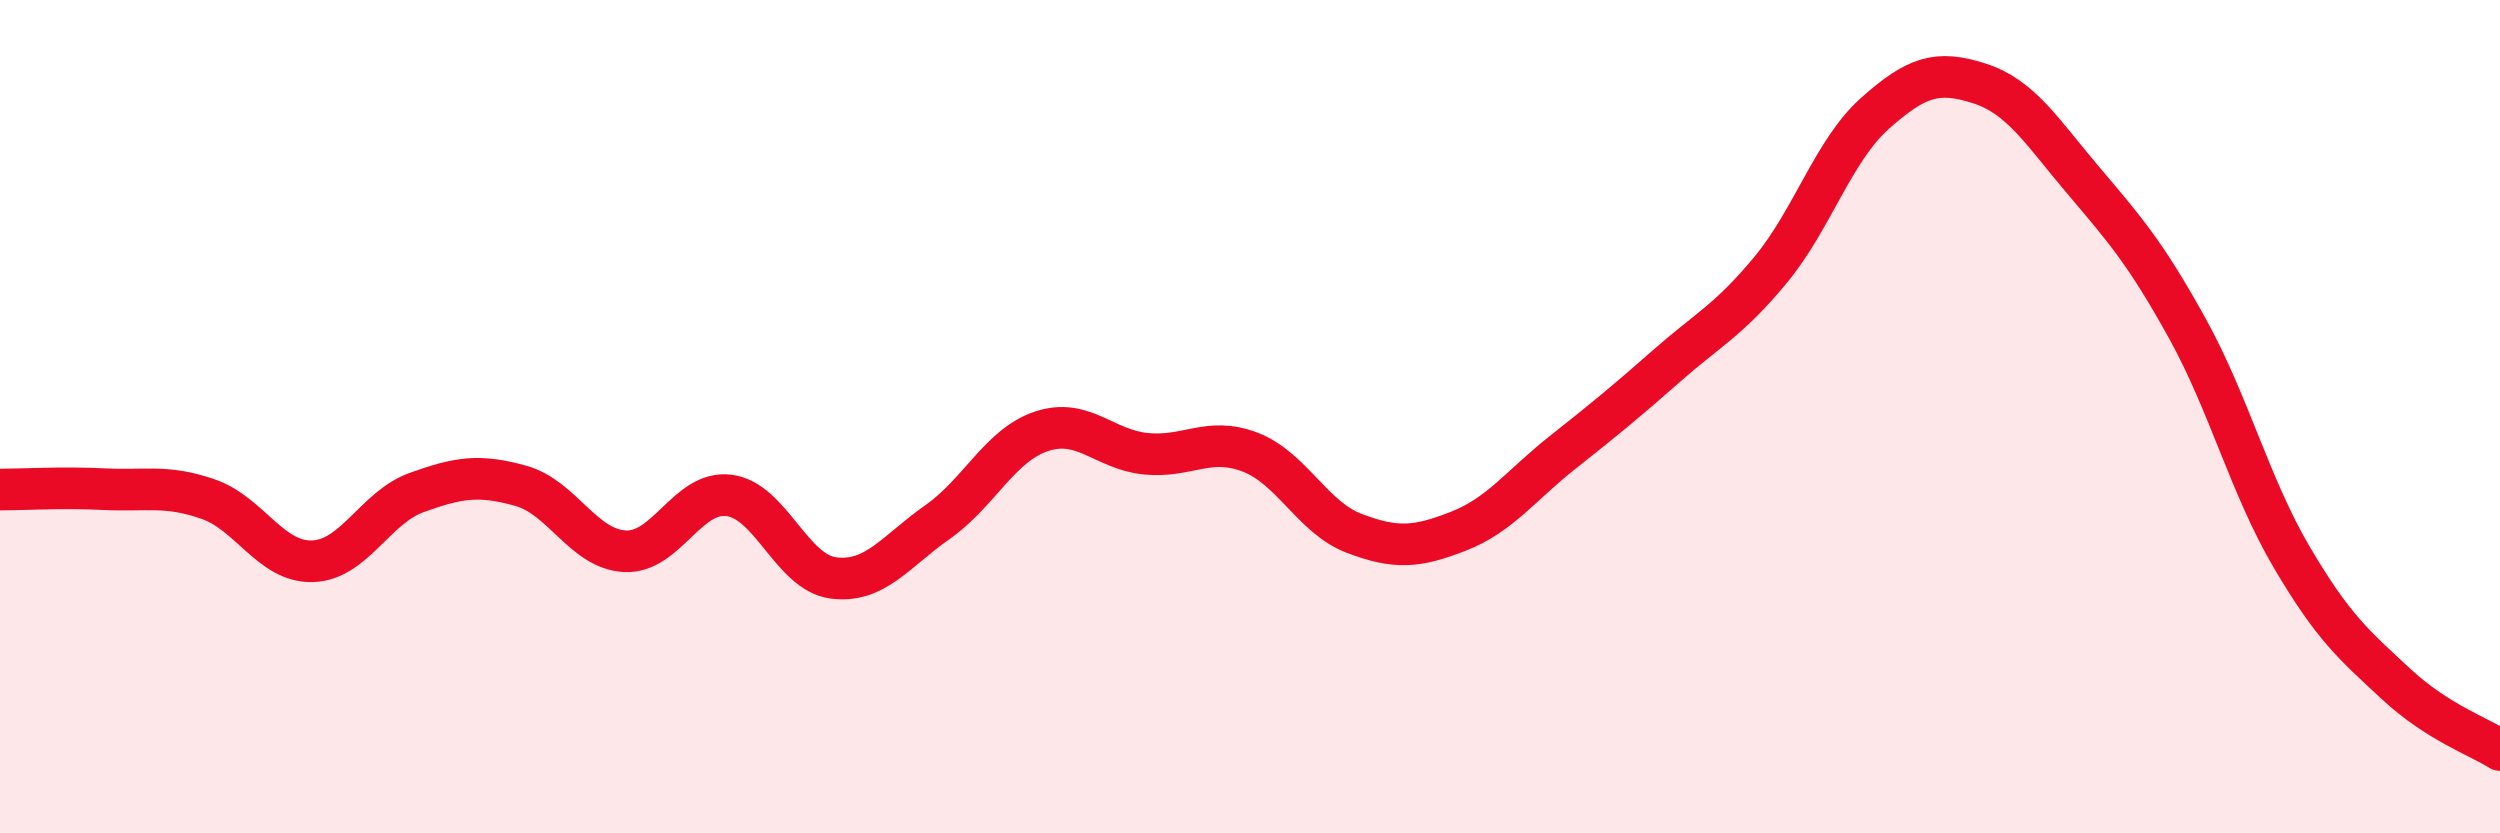
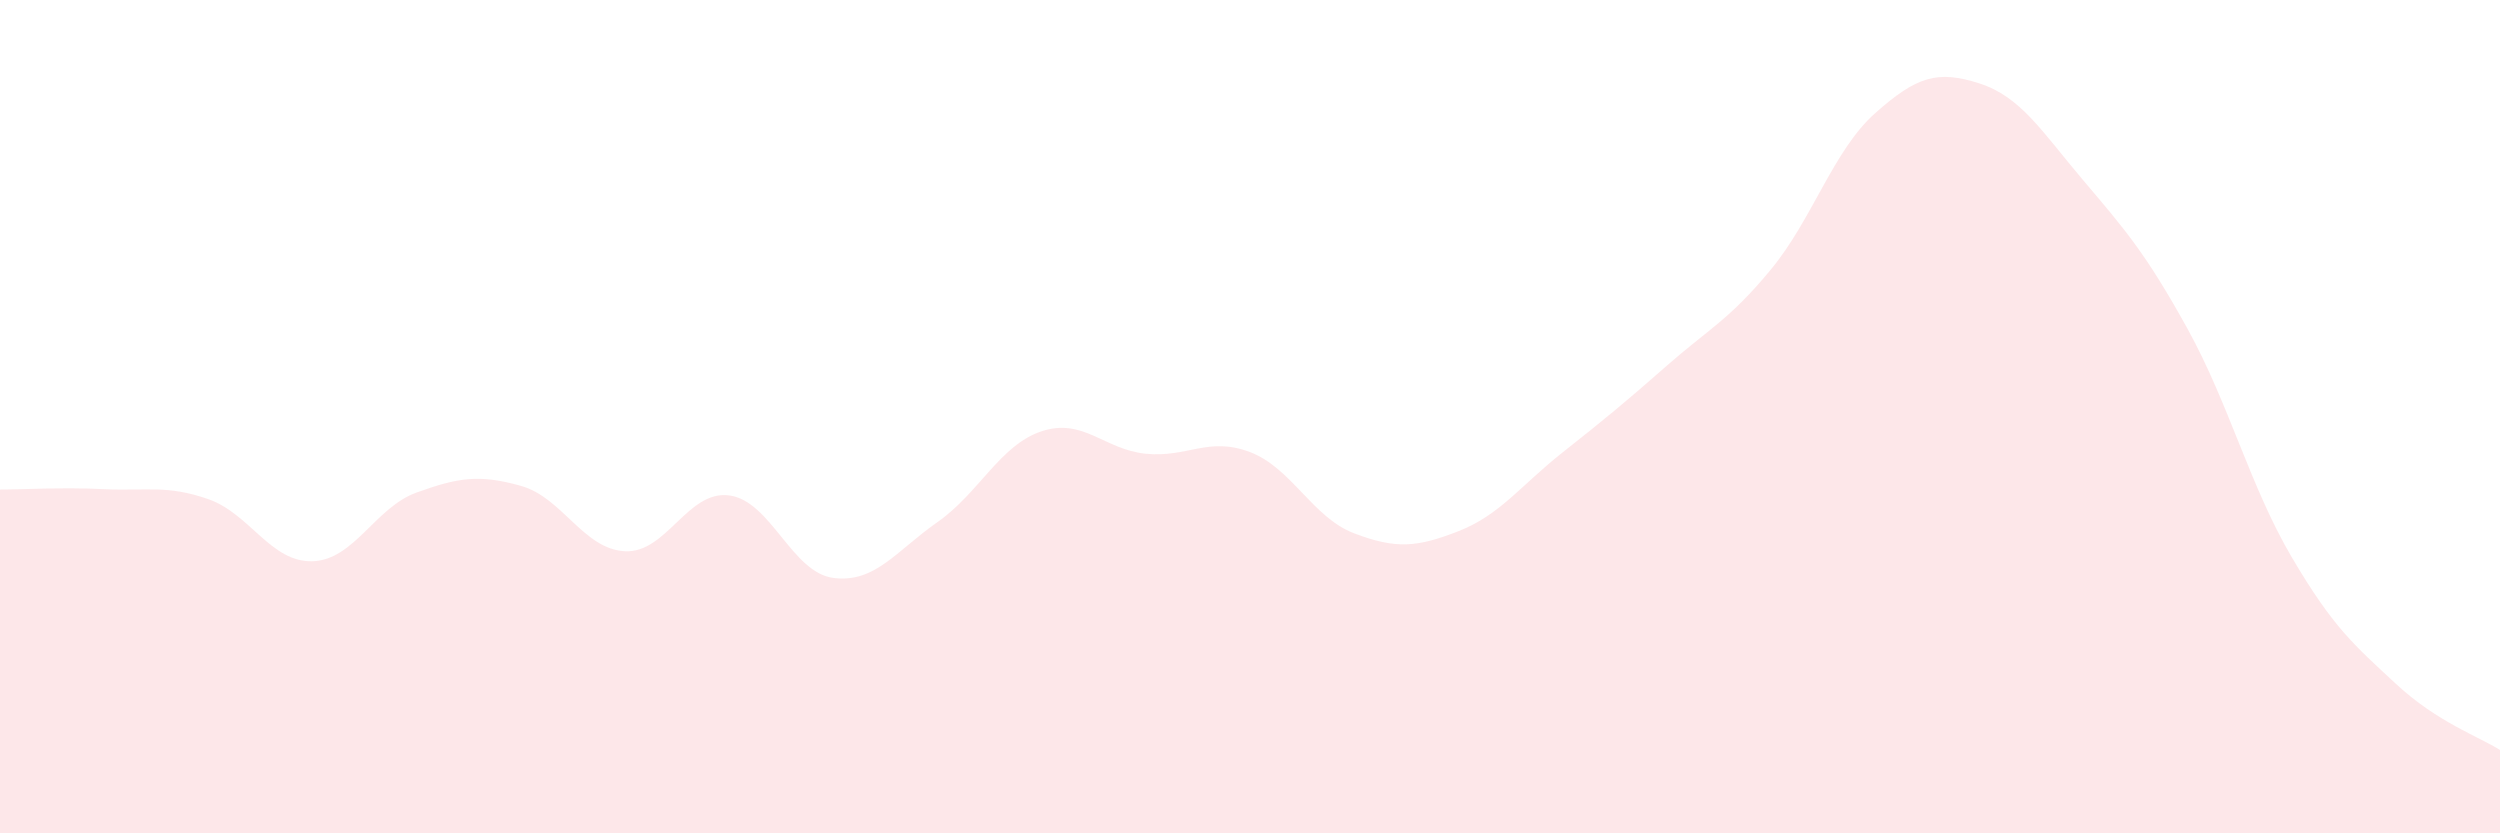
<svg xmlns="http://www.w3.org/2000/svg" width="60" height="20" viewBox="0 0 60 20">
  <path d="M 0,11.75 C 0.5,11.75 1.5,11.69 2.5,11.74 C 3.5,11.79 4,11.63 5,11.98 C 6,12.33 6.5,13.5 7.5,13.47 C 8.5,13.44 9,12.18 10,11.82 C 11,11.46 11.5,11.38 12.5,11.66 C 13.5,11.94 14,13.18 15,13.23 C 16,13.28 16.5,11.76 17.5,11.89 C 18.5,12.02 19,13.74 20,13.87 C 21,14 21.5,13.23 22.5,12.53 C 23.5,11.83 24,10.68 25,10.35 C 26,10.02 26.5,10.79 27.5,10.89 C 28.5,10.99 29,10.47 30,10.85 C 31,11.23 31.5,12.42 32.5,12.8 C 33.5,13.18 34,13.14 35,12.75 C 36,12.36 36.5,11.65 37.5,10.86 C 38.5,10.07 39,9.66 40,8.78 C 41,7.9 41.5,7.68 42.5,6.47 C 43.5,5.26 44,3.61 45,2.72 C 46,1.83 46.5,1.68 47.5,2 C 48.5,2.32 49,3.15 50,4.33 C 51,5.51 51.5,6.08 52.5,7.89 C 53.5,9.7 54,11.67 55,13.37 C 56,15.07 56.5,15.48 57.5,16.41 C 58.5,17.34 59.5,17.68 60,18L60 20L0 20Z" fill="#EB0A25" opacity="0.1" stroke-linecap="round" stroke-linejoin="round" />
-   <path d="M 0,11.75 C 0.5,11.75 1.5,11.69 2.5,11.74 C 3.5,11.79 4,11.63 5,11.98 C 6,12.33 6.5,13.5 7.5,13.47 C 8.5,13.44 9,12.18 10,11.82 C 11,11.46 11.5,11.38 12.5,11.66 C 13.5,11.94 14,13.18 15,13.23 C 16,13.28 16.5,11.76 17.5,11.89 C 18.5,12.02 19,13.74 20,13.87 C 21,14 21.5,13.23 22.5,12.53 C 23.5,11.83 24,10.68 25,10.35 C 26,10.02 26.5,10.79 27.5,10.89 C 28.5,10.99 29,10.47 30,10.85 C 31,11.23 31.5,12.42 32.5,12.8 C 33.5,13.18 34,13.14 35,12.75 C 36,12.36 36.5,11.65 37.5,10.86 C 38.5,10.07 39,9.66 40,8.78 C 41,7.9 41.5,7.68 42.5,6.47 C 43.5,5.26 44,3.61 45,2.72 C 46,1.83 46.5,1.68 47.5,2 C 48.5,2.32 49,3.15 50,4.33 C 51,5.51 51.5,6.08 52.5,7.89 C 53.5,9.7 54,11.67 55,13.37 C 56,15.07 56.5,15.48 57.5,16.41 C 58.5,17.34 59.5,17.68 60,18" stroke="#EB0A25" stroke-width="1" fill="none" stroke-linecap="round" stroke-linejoin="round" />
</svg>